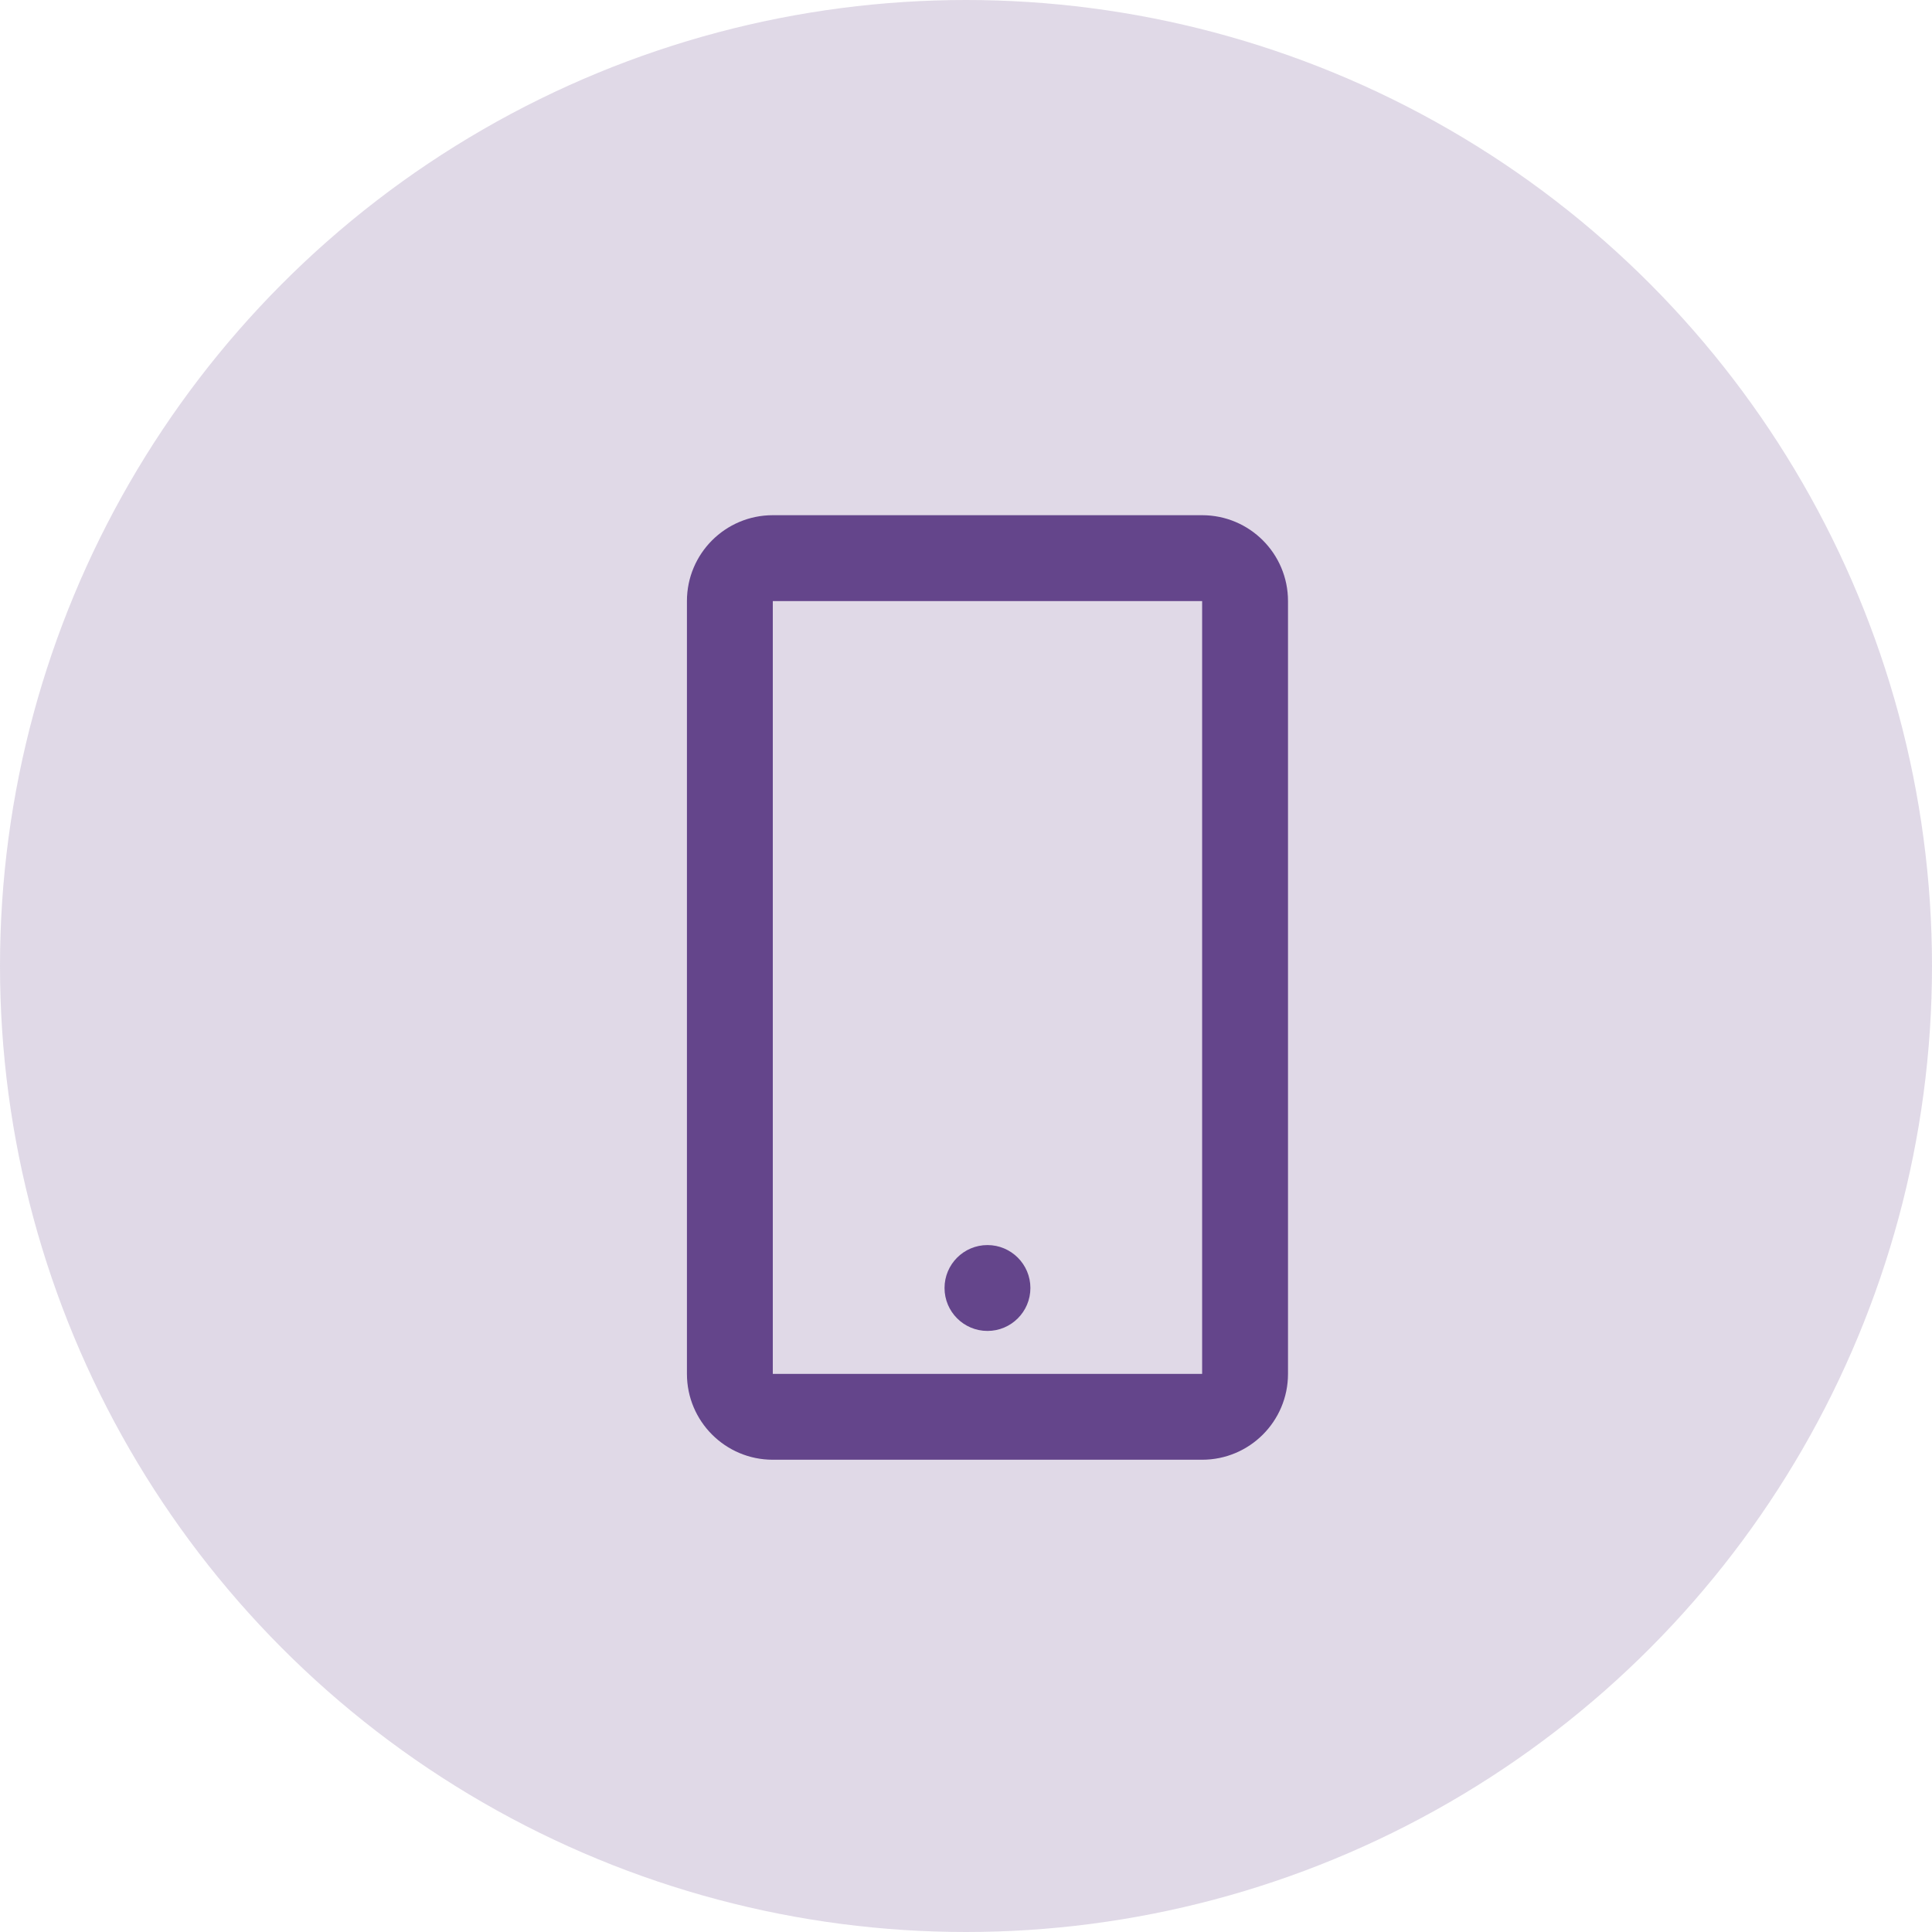
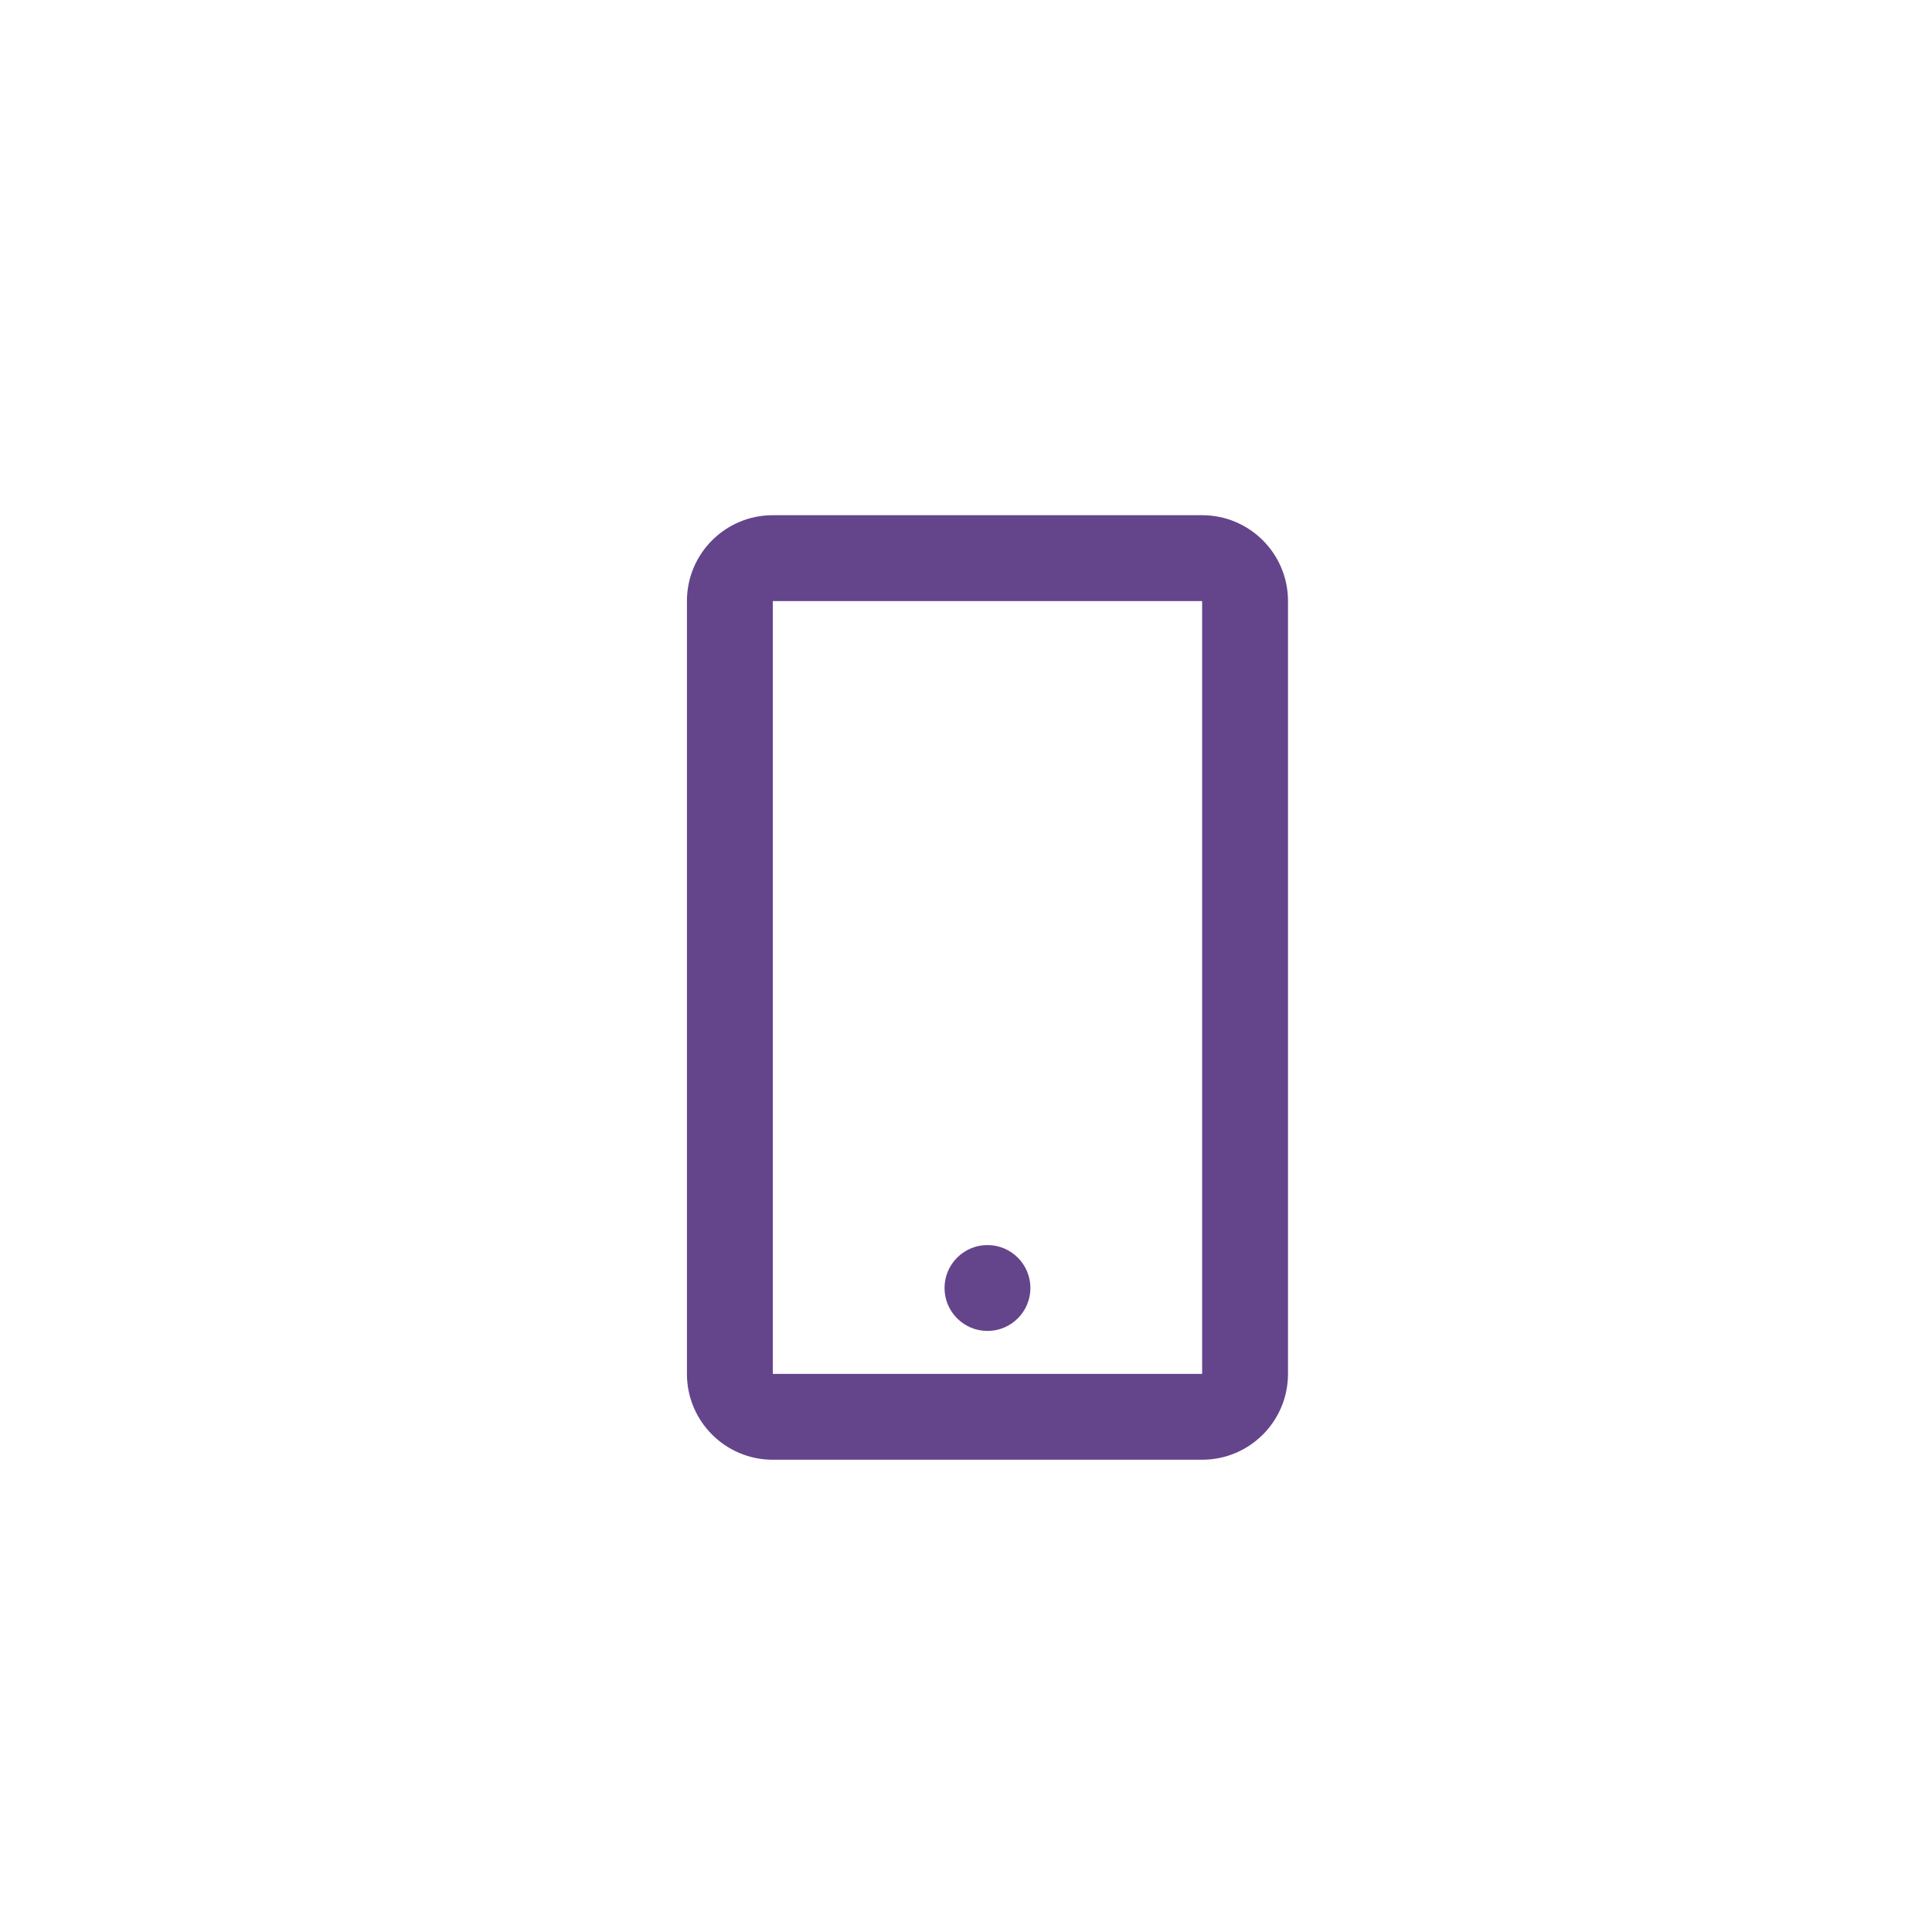
<svg xmlns="http://www.w3.org/2000/svg" width="45" height="45" viewBox="0 0 45 45" fill="none">
-   <circle cx="22.5" cy="22.5" r="22.5" fill="#64458B" fill-opacity="0.2" />
  <path d="M28 34H18C16.895 34 16 33.105 16 32V14C16 12.895 16.895 12 18 12H28C29.105 12 30 12.895 30 14V32C30 33.105 29.105 34 28 34ZM18 14V32H28V14H18ZM23 31C22.448 31 22 30.552 22 30C22 29.448 22.448 29 23 29C23.552 29 24 29.448 24 30C24 30.552 23.552 31 23 31Z" fill="#64458B" />
</svg>